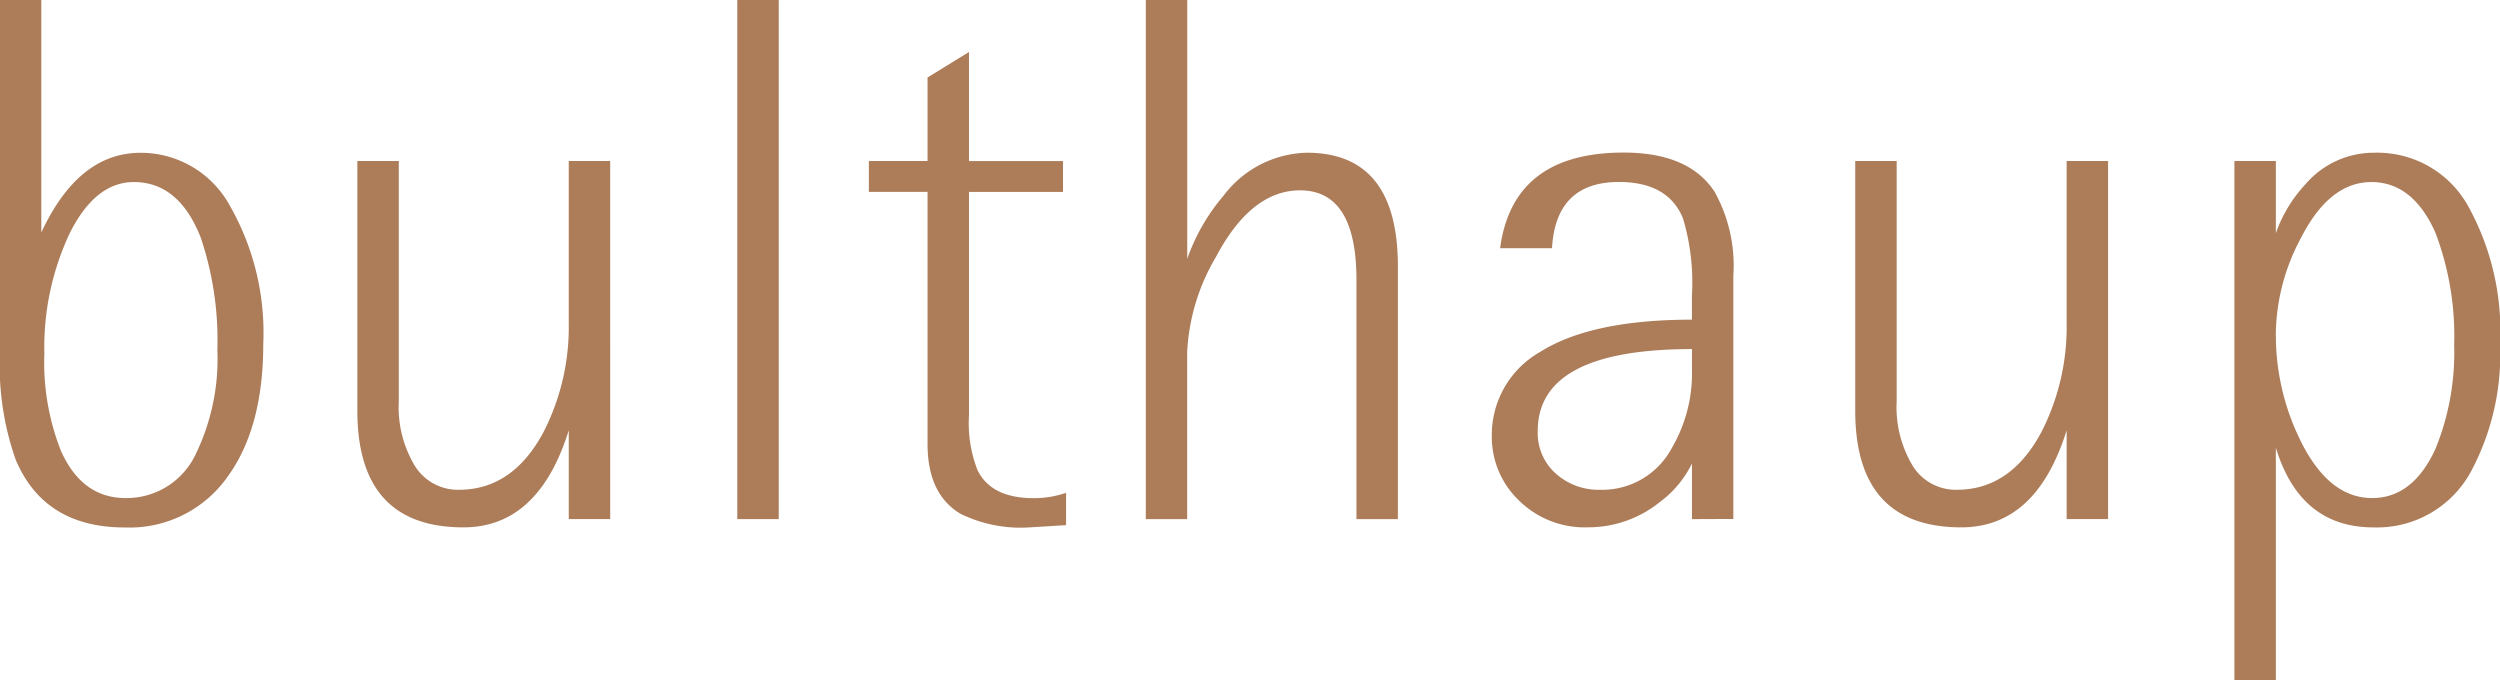
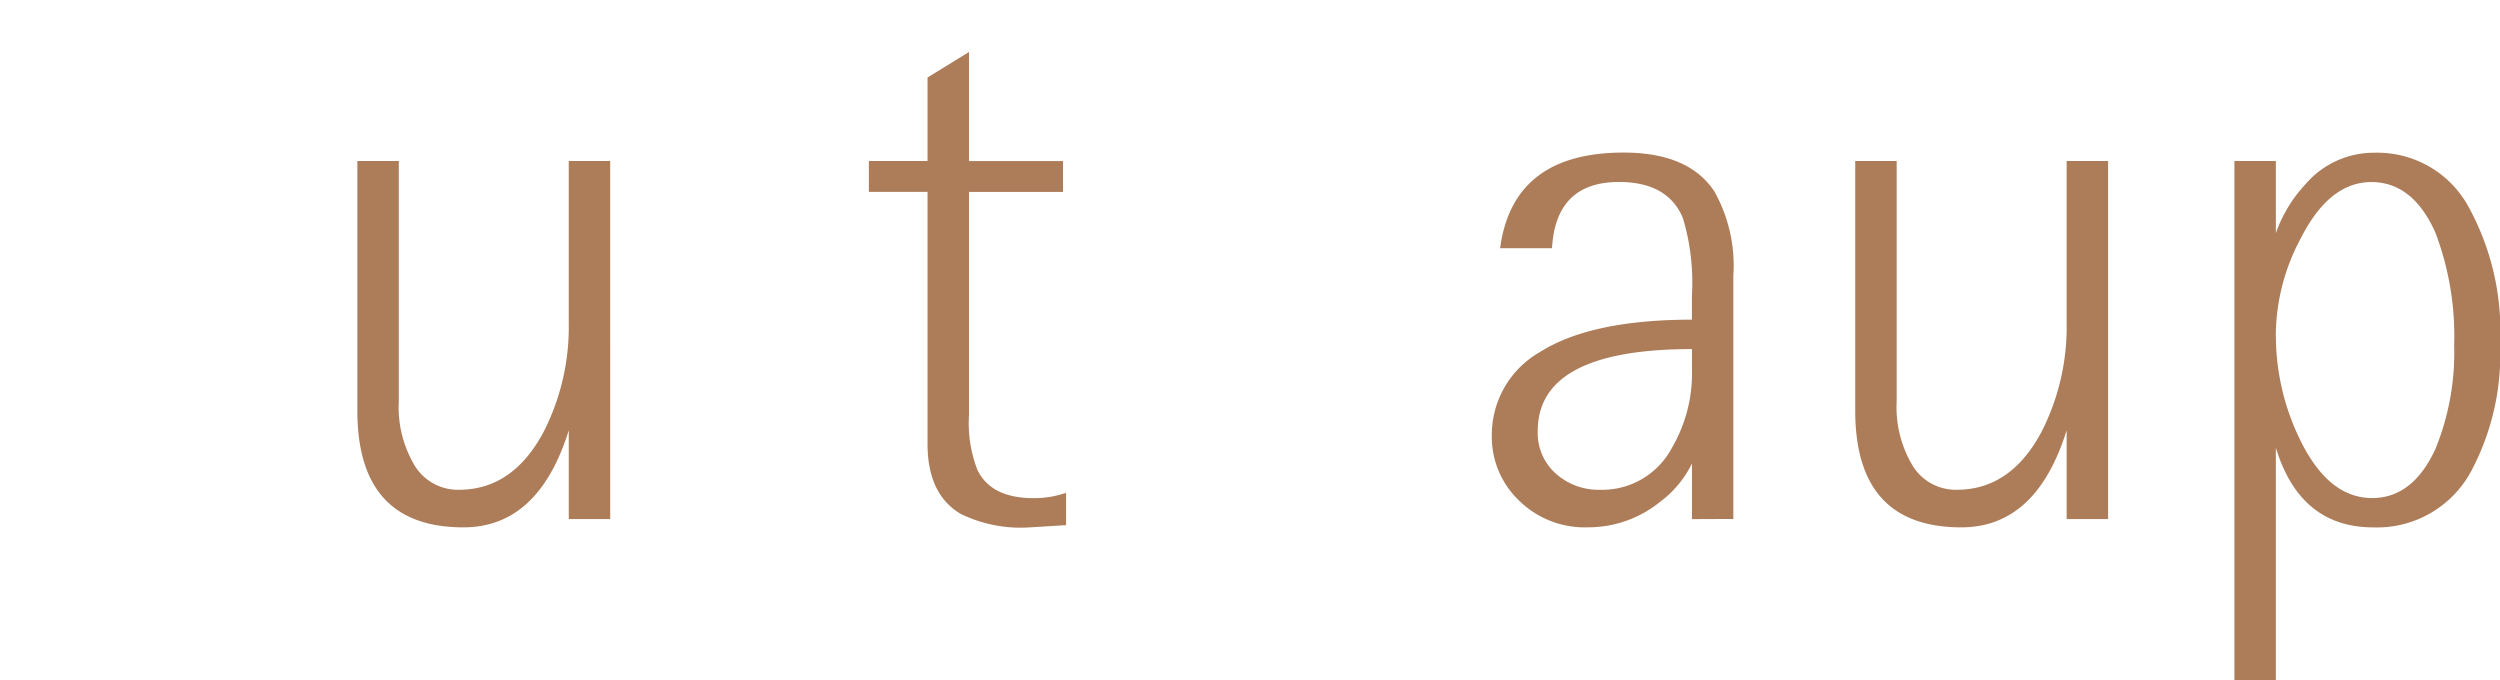
<svg xmlns="http://www.w3.org/2000/svg" width="156.86" height="42.673" viewBox="0 0 156.86 42.673">
  <g id="Group_1481" data-name="Group 1481" transform="translate(-157.508 -372.999)">
-     <path id="Path_1900" data-name="Path 1900" d="M160.1,373v14.586q2.328-5,6.226-5a6.367,6.367,0,0,1,5.609,3.328,16.068,16.068,0,0,1,2.091,8.662q0,5.24-2.219,8.307a7.515,7.515,0,0,1-6.467,3.211q-5.052,0-6.845-4.248a17.743,17.743,0,0,1-.991-6.656V373Zm.189,22.233a15.087,15.087,0,0,0,1.038,6.042q1.321,2.974,4.06,2.974a4.791,4.791,0,0,0,4.437-2.832,13.647,13.647,0,0,0,1.322-6.468,20.12,20.12,0,0,0-1.039-7.033q-1.37-3.493-4.2-3.494-2.407,0-4.012,3.186A16.779,16.779,0,0,0,160.293,395.232Z" transform="translate(0)" fill="#ad7c59" />
    <path id="Path_1901" data-name="Path 1901" d="M209.248,412.8v-5.57q-1.9,6.089-6.609,6.089-6.656,0-6.656-7.317V390.333h2.6v15.058a7.157,7.157,0,0,0,1.015,4.083,3.176,3.176,0,0,0,2.762,1.487q3.351,0,5.287-3.588a14.468,14.468,0,0,0,1.6-6.892V390.333h2.6V412.8Z" transform="translate(-16.053 -7.232)" fill="#ad7c59" />
-     <path id="Path_1902" data-name="Path 1902" d="M236.888,405.57V373h2.6V405.57Z" transform="translate(-33.119)" fill="#ad7c59" />
    <path id="Path_1903" data-name="Path 1903" d="M263.43,406.251v2.029q-2.267.142-2.314.142a8.544,8.544,0,0,1-4.3-.85q-2.078-1.227-2.077-4.39V387.368h-3.681v-1.935h3.681v-5.24l2.6-1.6v6.845h5.9v1.935h-5.9v14.02a8.1,8.1,0,0,0,.52,3.4q.849,1.795,3.54,1.794A6.107,6.107,0,0,0,263.43,406.251Z" transform="translate(-39.033 -2.332)" fill="#ad7c59" />
-     <path id="Path_1904" data-name="Path 1904" d="M280.869,405.57V373h2.6v16.238a12.443,12.443,0,0,1,2.282-3.965,6.732,6.732,0,0,1,5.23-2.691q5.7,0,5.705,7.129v15.86h-2.6V390.559q0-5.616-3.54-5.617-3.069,0-5.288,4.2a12.936,12.936,0,0,0-1.793,5.948V405.57Z" transform="translate(-51.469)" fill="#ad7c59" />
    <path id="Path_1905" data-name="Path 1905" d="M330.684,412.431v-3.493a6.591,6.591,0,0,1-2,2.407,7.146,7.146,0,0,1-4.518,1.6,5.868,5.868,0,0,1-4.353-1.7,5.506,5.506,0,0,1-1.688-4.012,5.988,5.988,0,0,1,3.021-5.287q3.21-2.029,9.535-2.03v-1.511a14.039,14.039,0,0,0-.566-4.862q-.945-2.266-4.013-2.266-3.964,0-4.2,4.154h-3.256q.8-5.994,7.741-6,4.107,0,5.712,2.455a9.537,9.537,0,0,1,1.18,5.288v15.247Zm0-9.394v-1.275q-9.677,0-9.678,5.145a3.406,3.406,0,0,0,1.134,2.667,4.017,4.017,0,0,0,2.785,1.015,4.943,4.943,0,0,0,4.484-2.6A9.292,9.292,0,0,0,330.684,403.037Z" transform="translate(-67.015 -6.86)" fill="#ad7c59" />
    <path id="Path_1906" data-name="Path 1906" d="M370.515,412.8v-5.57q-1.9,6.089-6.609,6.089-6.656,0-6.656-7.317V390.333h2.6v15.058a7.152,7.152,0,0,0,1.015,4.083,3.175,3.175,0,0,0,2.762,1.487q3.352,0,5.287-3.588a14.468,14.468,0,0,0,1.6-6.892V390.333h2.6V412.8Z" transform="translate(-83.337 -7.232)" fill="#ad7c59" />
    <path id="Path_1907" data-name="Path 1907" d="M398.074,422.533V389.961h2.6v4.532a8.679,8.679,0,0,1,1.853-3.068,5.651,5.651,0,0,1,4.325-1.983,6.52,6.52,0,0,1,5.941,3.446,16.2,16.2,0,0,1,1.949,8.544,15.585,15.585,0,0,1-1.807,7.978,6.7,6.7,0,0,1-6.13,3.54q-4.61,0-6.131-5v14.586Zm2.6-21.62a14.931,14.931,0,0,0,1.463,6.42q1.794,3.777,4.578,3.776,2.549,0,3.966-3.069a15.958,15.958,0,0,0,1.181-6.514,18.277,18.277,0,0,0-1.181-7.081q-1.416-3.162-4.012-3.163-2.644,0-4.437,3.54A12.98,12.98,0,0,0,400.67,400.913Z" transform="translate(-100.37 -6.86)" fill="#ad7c59" />
  </g>
</svg>